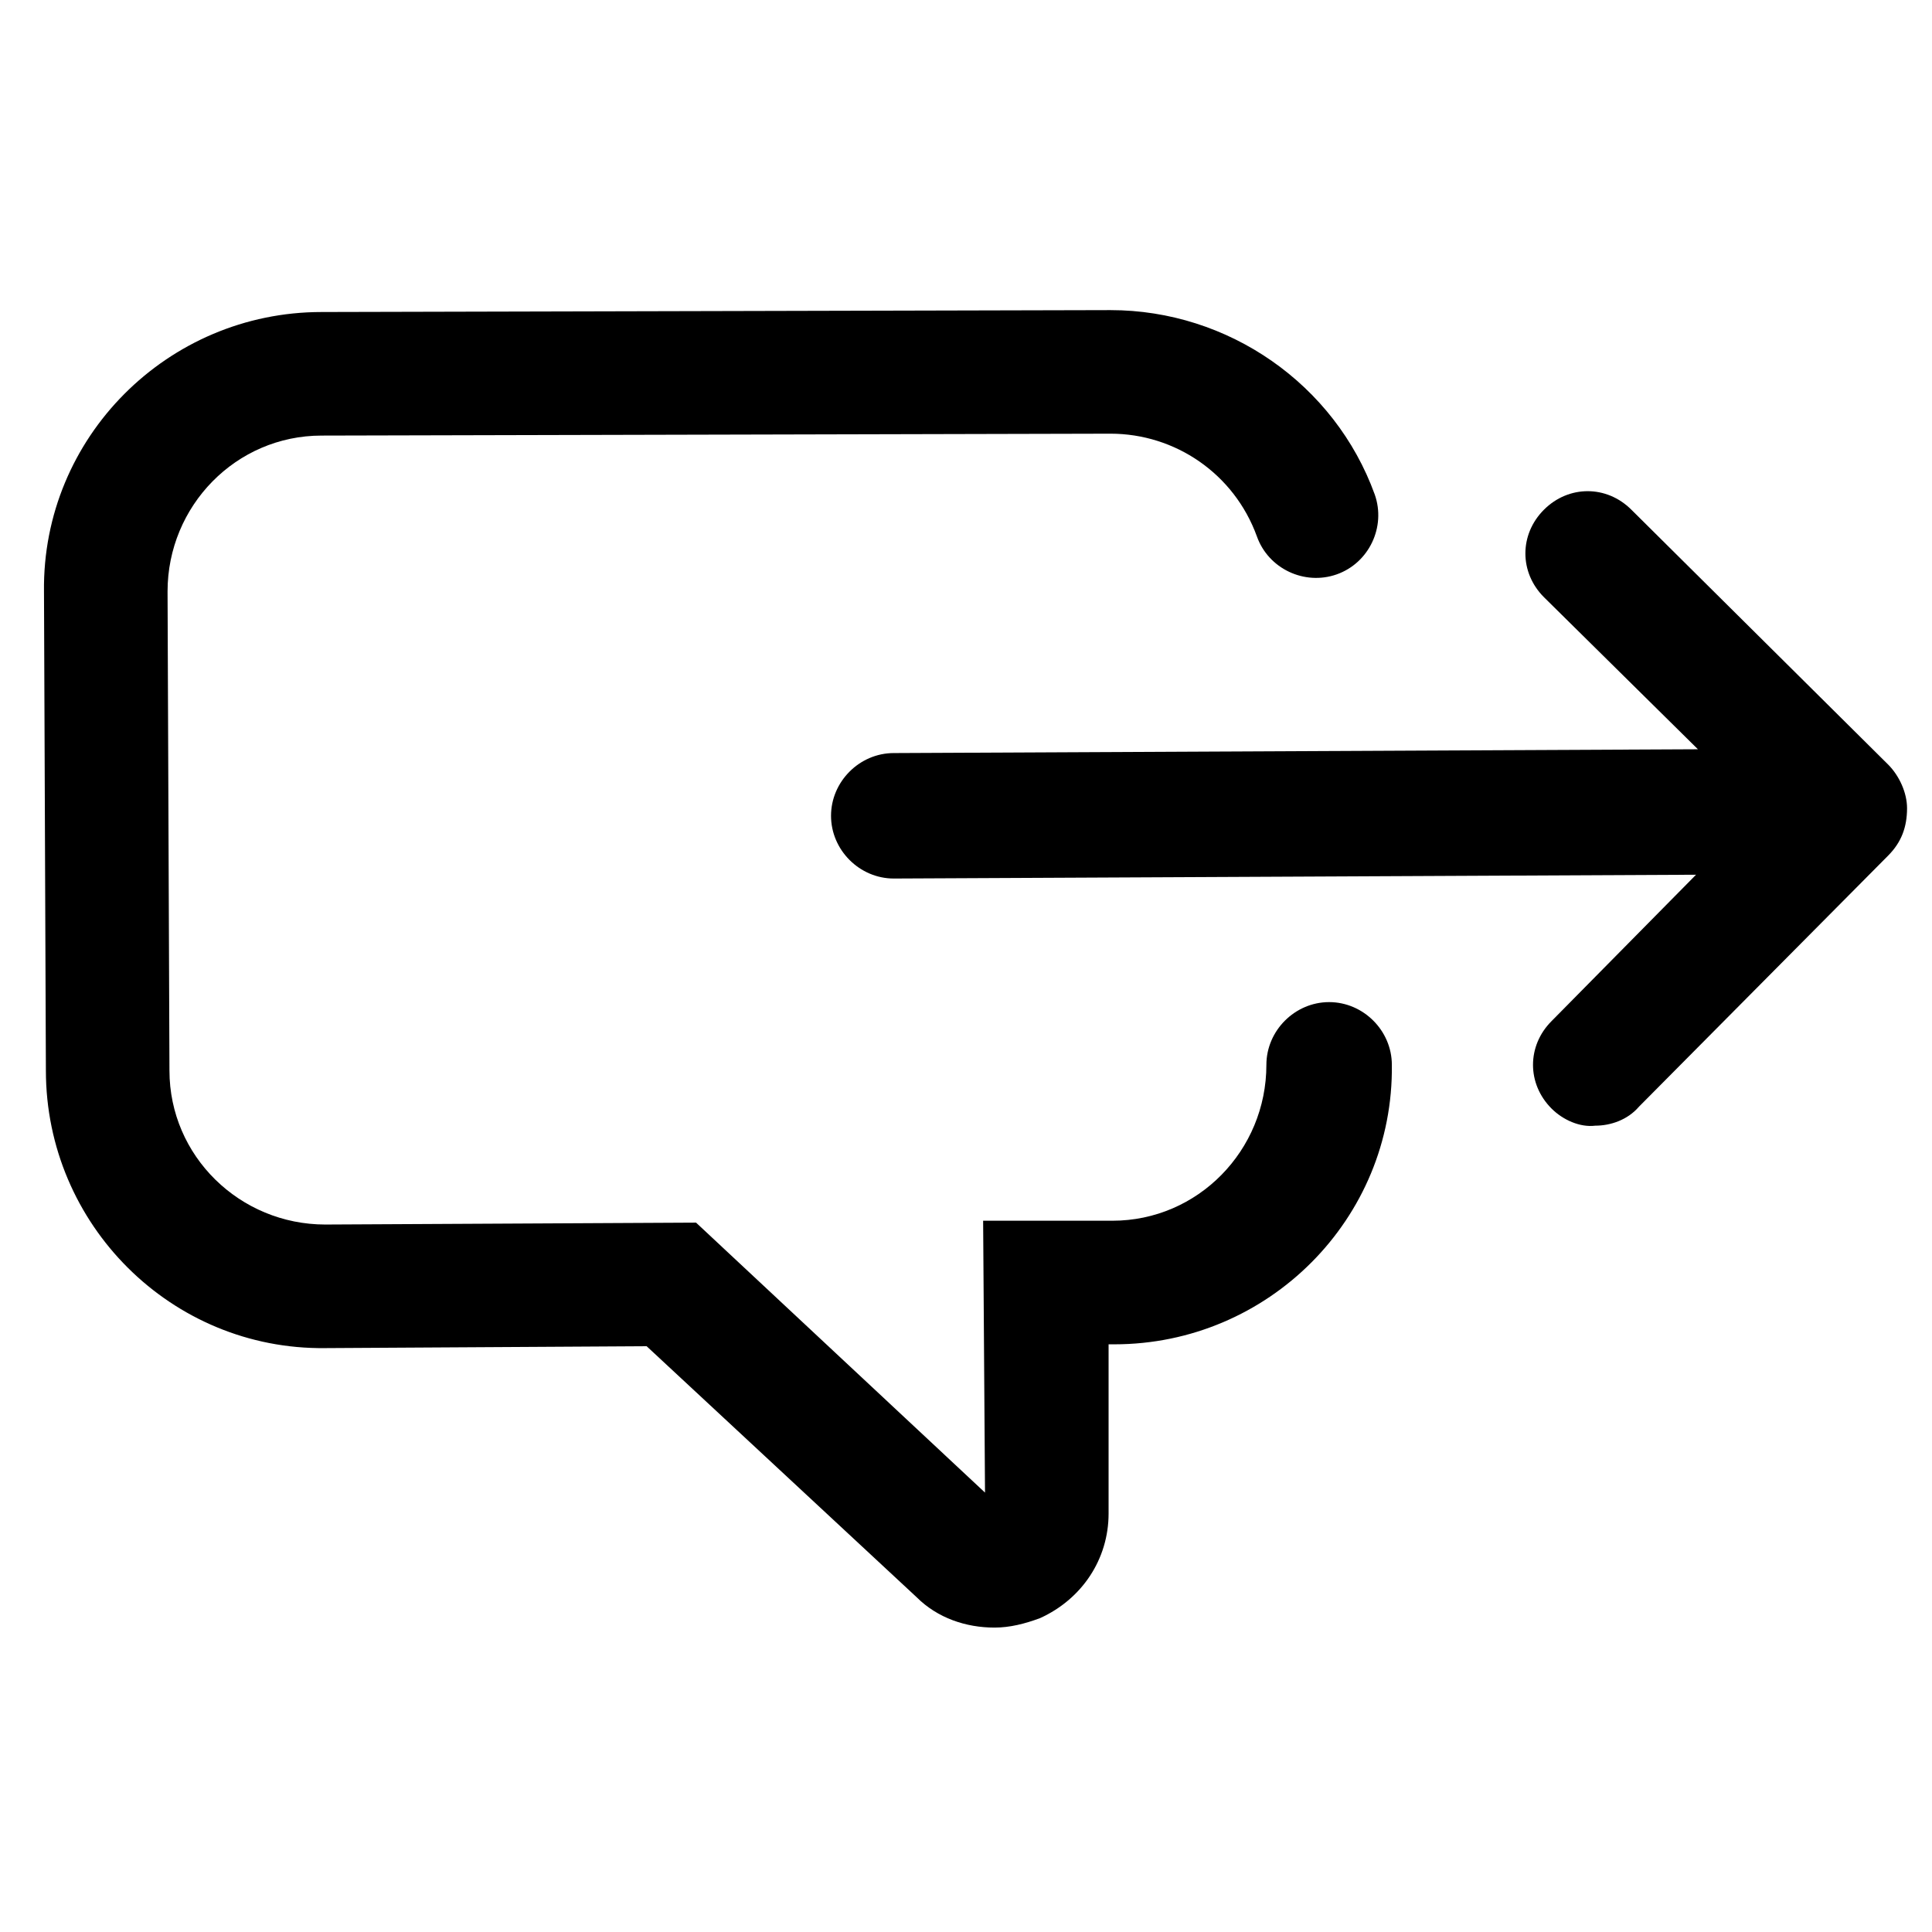
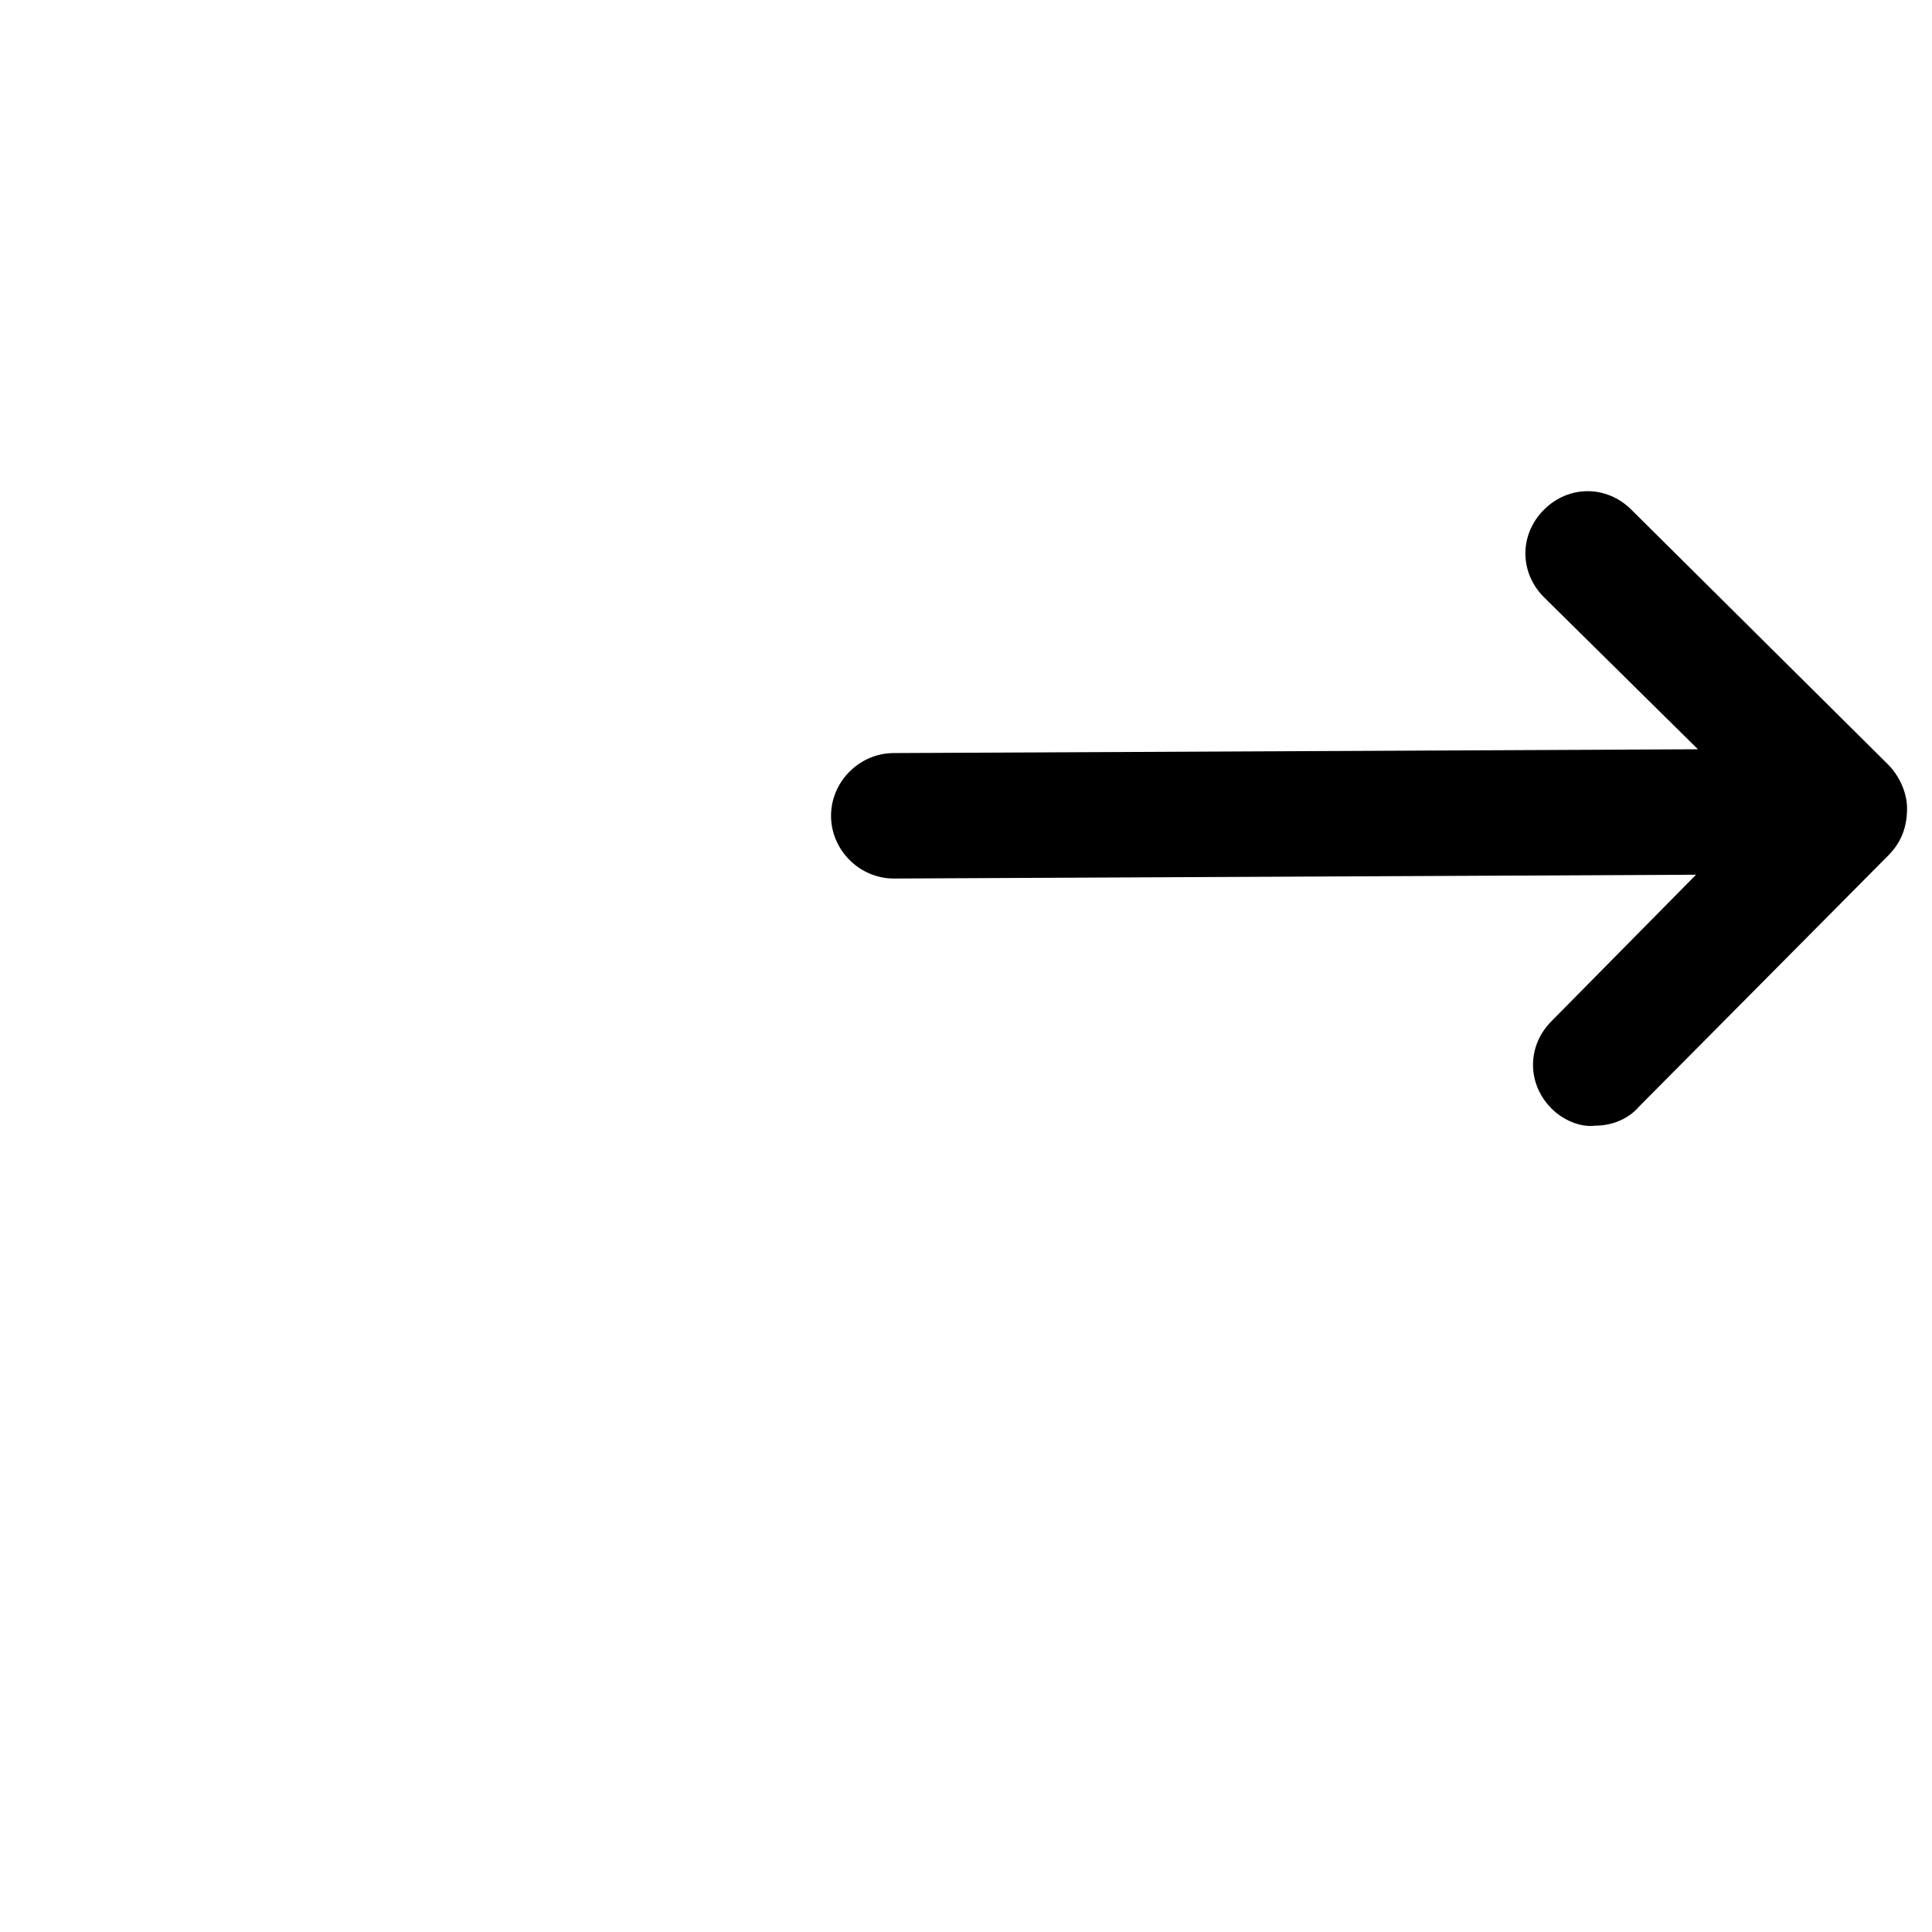
<svg xmlns="http://www.w3.org/2000/svg" fill="#000000" width="800px" height="800px" version="1.1" viewBox="144 144 512 512">
  <g>
-     <path d="m496.23 409.57c-9.07 0-16.625 7.559-16.625 16.625 0 22.672-18.137 41.312-40.809 41.312h-34.258l0.5 72.047-76.578-71.543-98.242 0.504c-22.672 0-41.312-18.137-41.312-40.809l-0.504-126.96c0-22.672 18.137-41.312 40.809-41.312l209.08-0.504c17.129 0 32.746 10.578 38.793 27.207 3.023 8.566 12.594 13.098 21.16 10.078 8.566-3.023 13.098-12.594 10.078-21.16-10.578-29.223-38.793-48.871-70.031-48.871l-209.08 0.504c-40.809 0-74.059 33.254-73.555 74.059l0.504 126.96c0 40.809 33.25 74.059 74.059 73.555l85.145-0.5 71.539 66.504c5.543 5.543 13.098 8.062 20.656 8.062 4.031 0 8.062-1.008 12.09-2.519 11.082-5.039 18.137-15.617 18.137-27.711v-44.84h1.512c40.809 0 74.059-33.25 73.555-74.059 0.004-9.07-7.555-16.629-16.621-16.629z" />
    <path d="m644.35 346.59-68.016-67.508c-6.551-6.551-16.625-6.551-23.176 0-6.551 6.551-6.551 16.625 0 23.176l40.809 40.305-213.11 1.008c-9.07 0-16.625 7.559-16.625 16.625 0 9.07 7.559 16.625 16.625 16.625l212.61-1.008-38.289 38.793c-6.551 6.551-6.551 16.625 0 23.176 3.023 3.023 7.559 5.039 11.586 4.535 4.031 0 8.566-1.512 11.586-5.039l66-66.504c3.527-3.527 5.039-7.559 5.039-12.594 0-4.031-2.016-8.566-5.035-11.59z" />
  </g>
</svg>